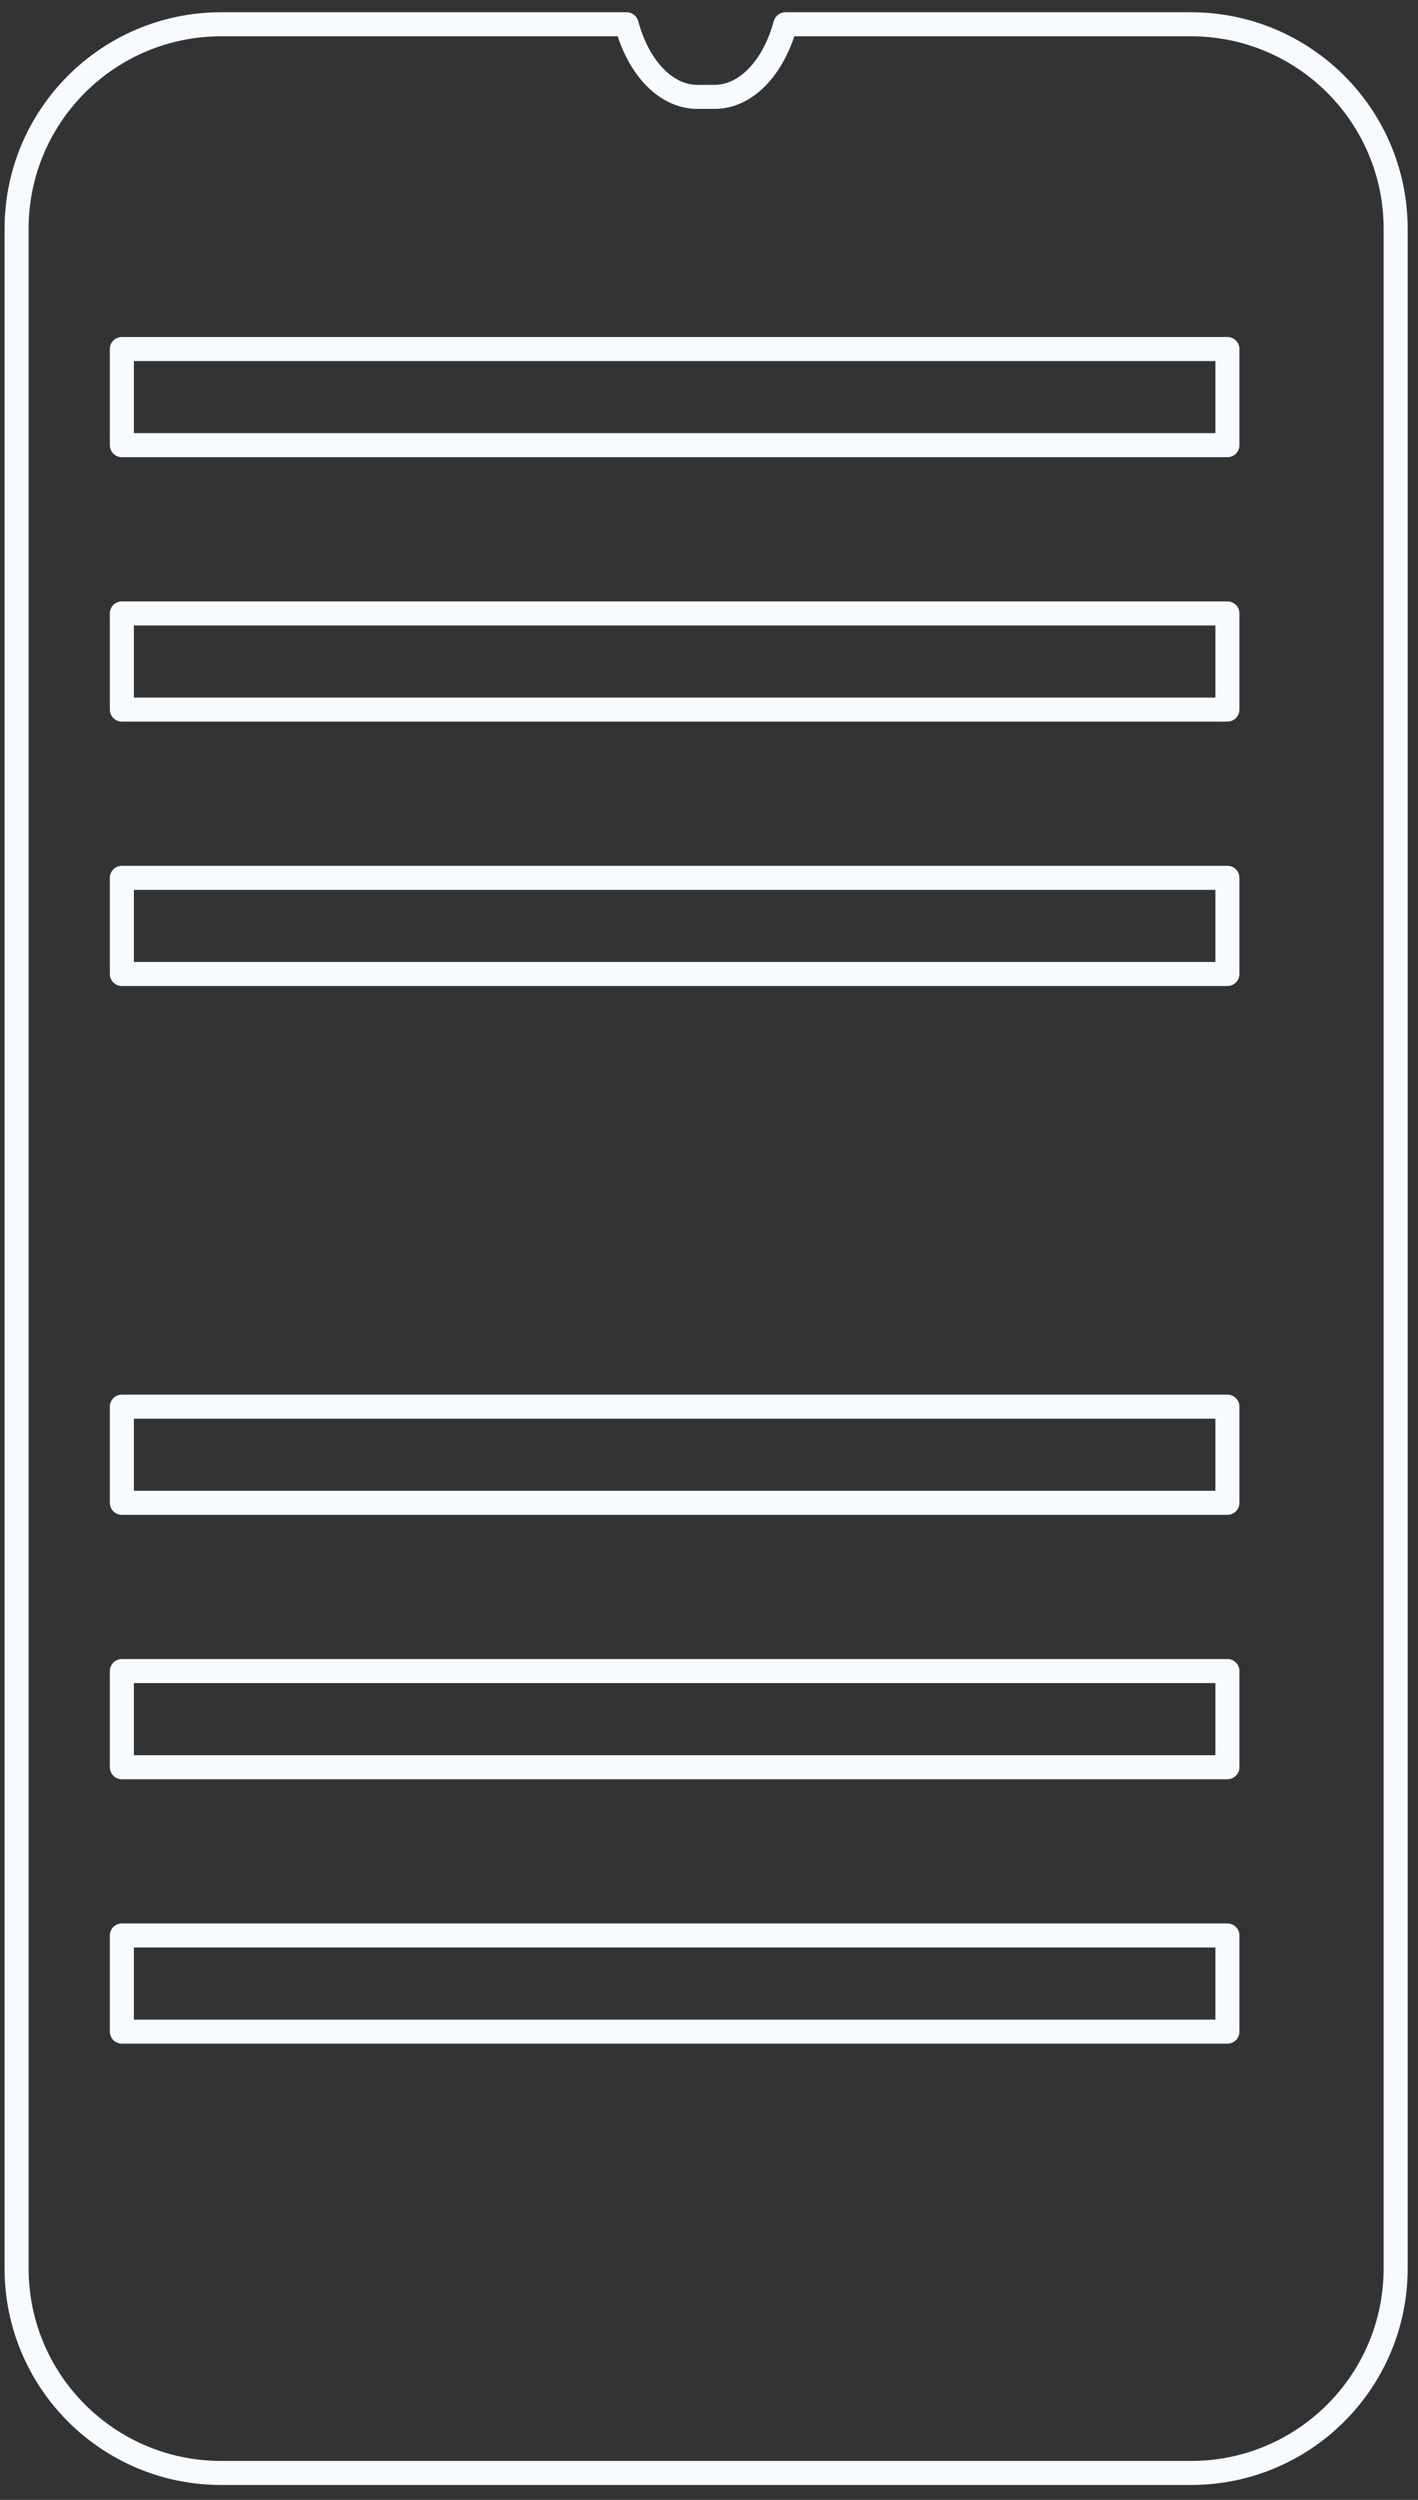
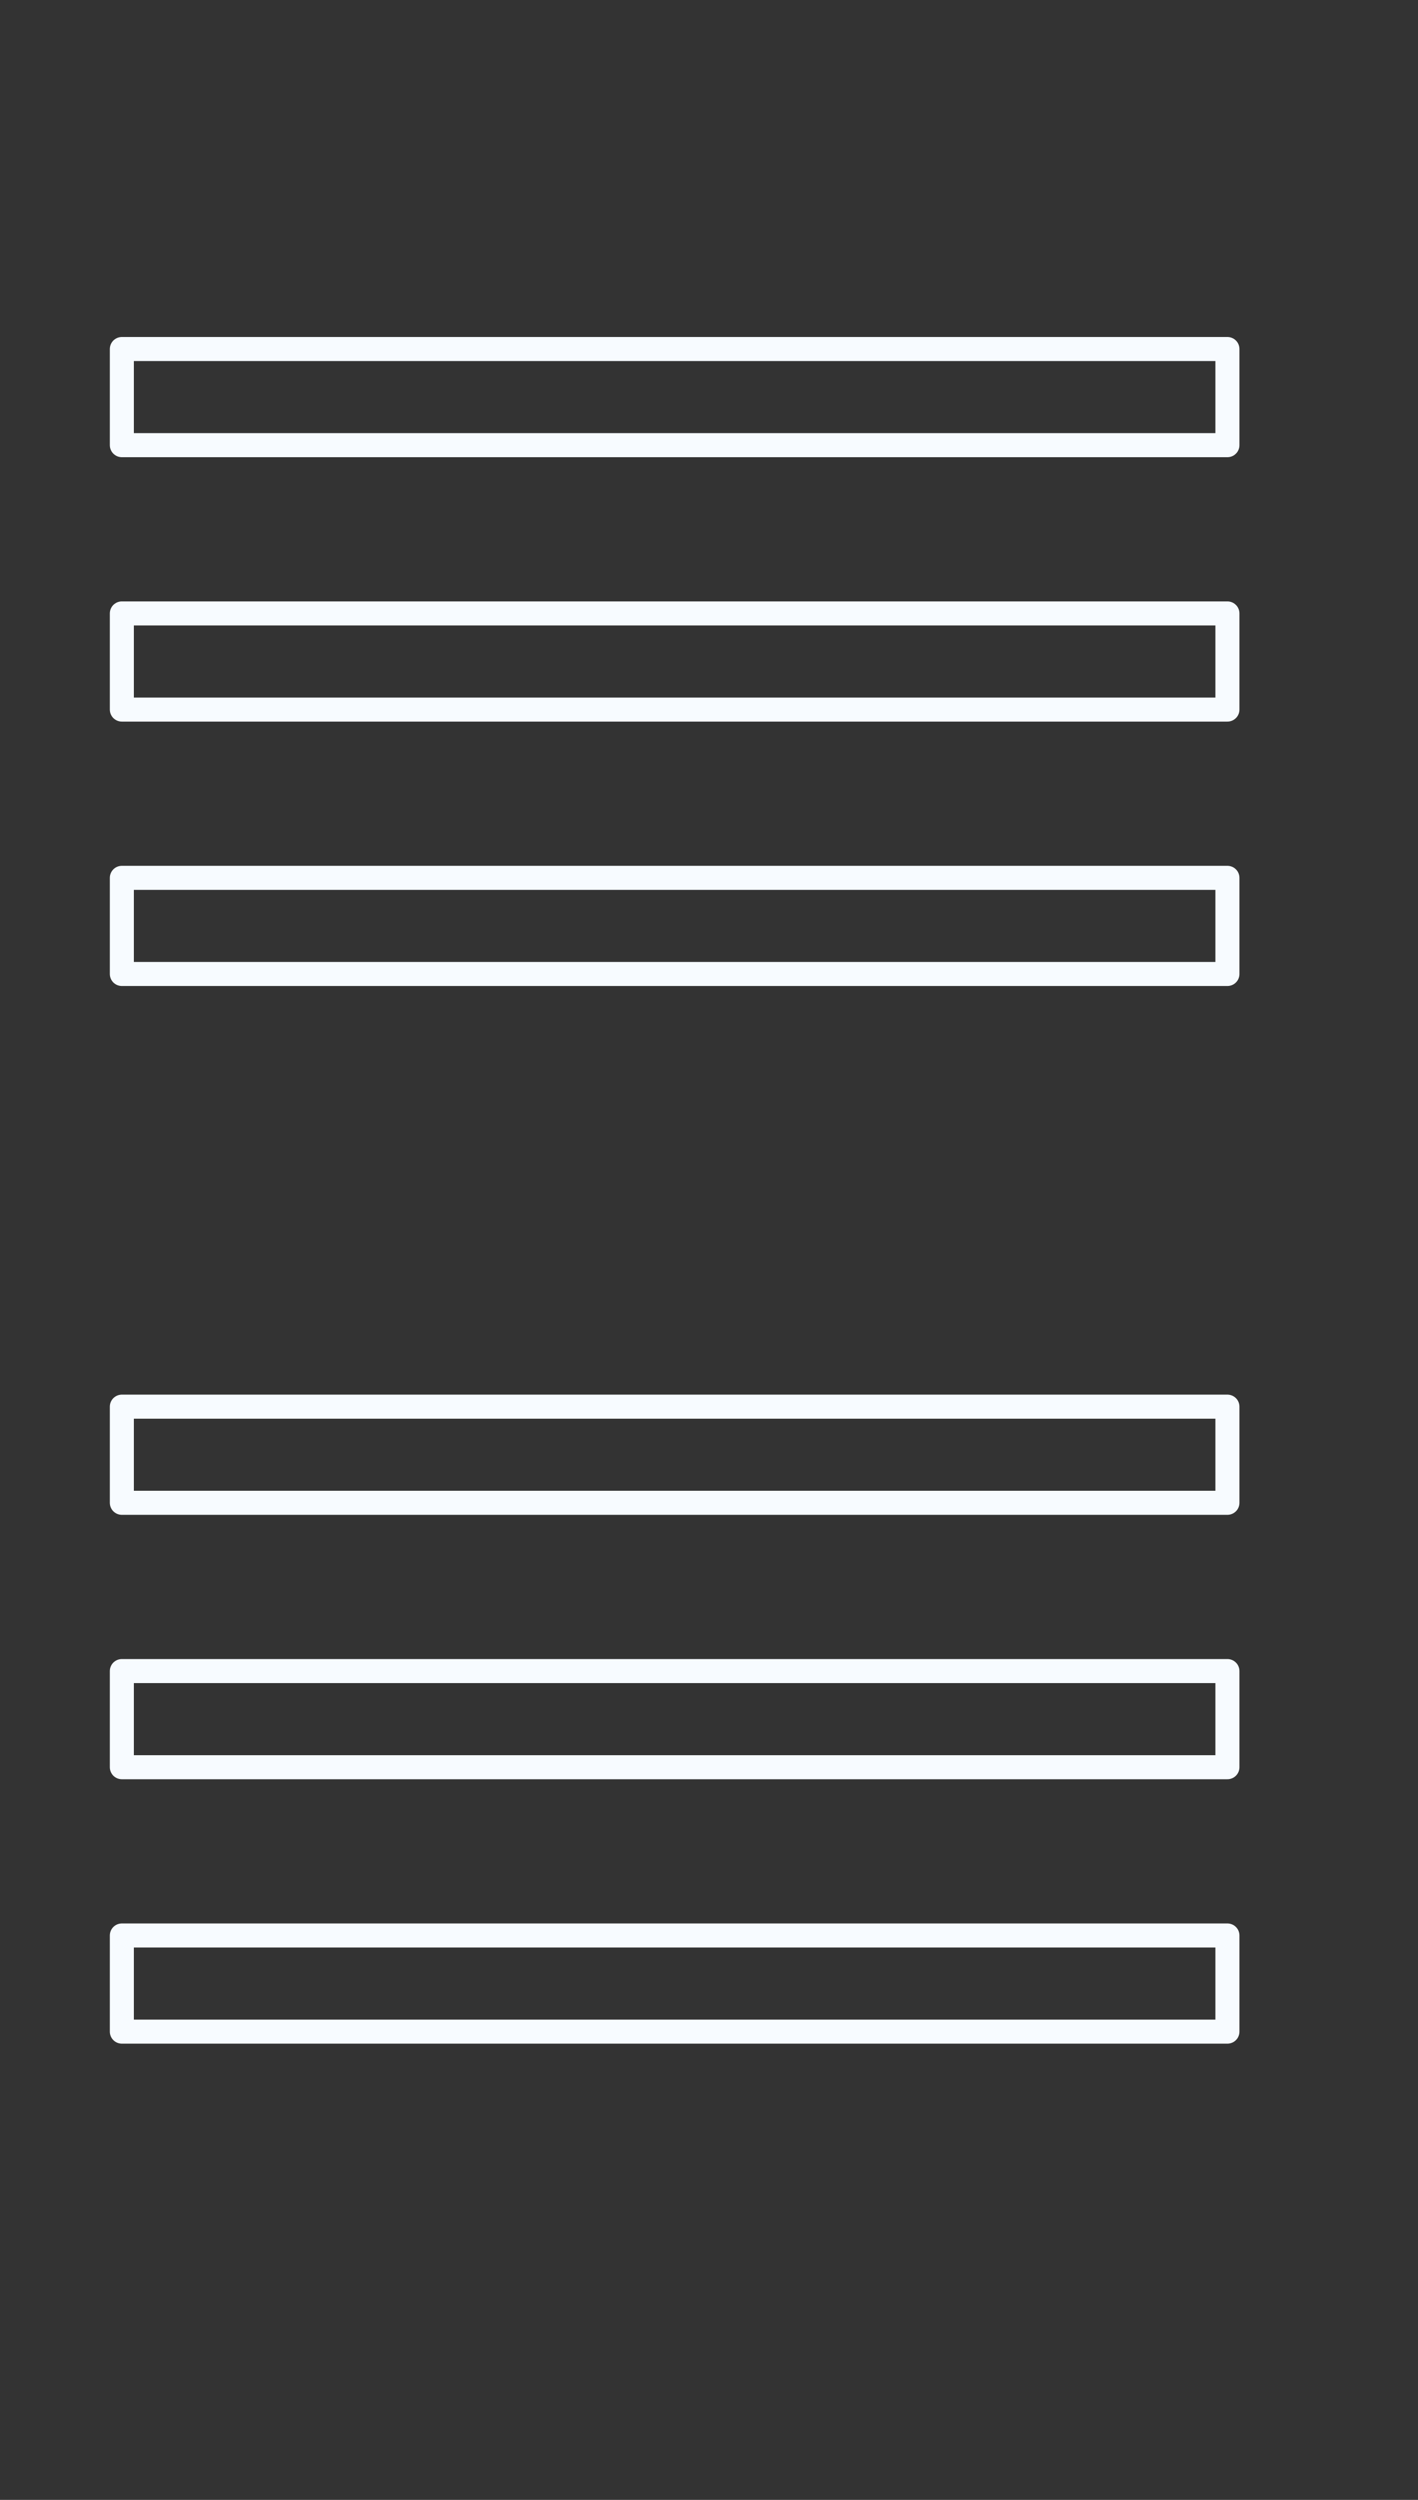
<svg xmlns="http://www.w3.org/2000/svg" width="59" height="104" viewBox="0 0 59 104" fill="none">
  <rect x="0" y="0" width="59" height="104" fill="#333333" stroke="none" />
-   <path d="M58.07 9.52V94.37C58.07 99.07 54.26 102.88 49.56 102.88H9.2C4.5 102.88 0.69 99.07 0.69 94.37V9.52C0.69 4.82 4.5 1.01 9.2 1.01H26.07L26.09 1.07C26.59 2.87 27.74 4.03 29.01 4.03H29.74C31.01 4.03 32.16 2.86 32.66 1.07L32.68 1.01H49.55C54.26 1.01 58.07 4.82 58.07 9.52Z" stroke="#F7FBFF" stroke-miterlimit="10" stroke-linecap="round" stroke-linejoin="round" />
  <path d="M51.07 14.52H5.07V18.52H51.07V14.52Z" stroke="#F7FBFF" stroke-miterlimit="10" stroke-linecap="round" stroke-linejoin="round" />
  <path d="M51.07 25.52H5.07V29.52H51.07V25.52Z" stroke="#F7FBFF" stroke-miterlimit="10" stroke-linecap="round" stroke-linejoin="round" />
  <path d="M51.07 36.52H5.07V40.52H51.07V36.52Z" stroke="#F7FBFF" stroke-miterlimit="10" stroke-linecap="round" stroke-linejoin="round" />
  <path d="M51.07 58.52H5.07V62.52H51.07V58.52Z" stroke="#F7FBFF" stroke-miterlimit="10" stroke-linecap="round" stroke-linejoin="round" />
  <path d="M51.07 69.52H5.07V73.52H51.07V69.52Z" stroke="#F7FBFF" stroke-miterlimit="10" stroke-linecap="round" stroke-linejoin="round" />
  <path d="M51.07 80.52H5.07V84.52H51.07V80.52Z" stroke="#F7FBFF" stroke-miterlimit="10" stroke-linecap="round" stroke-linejoin="round" />
</svg>